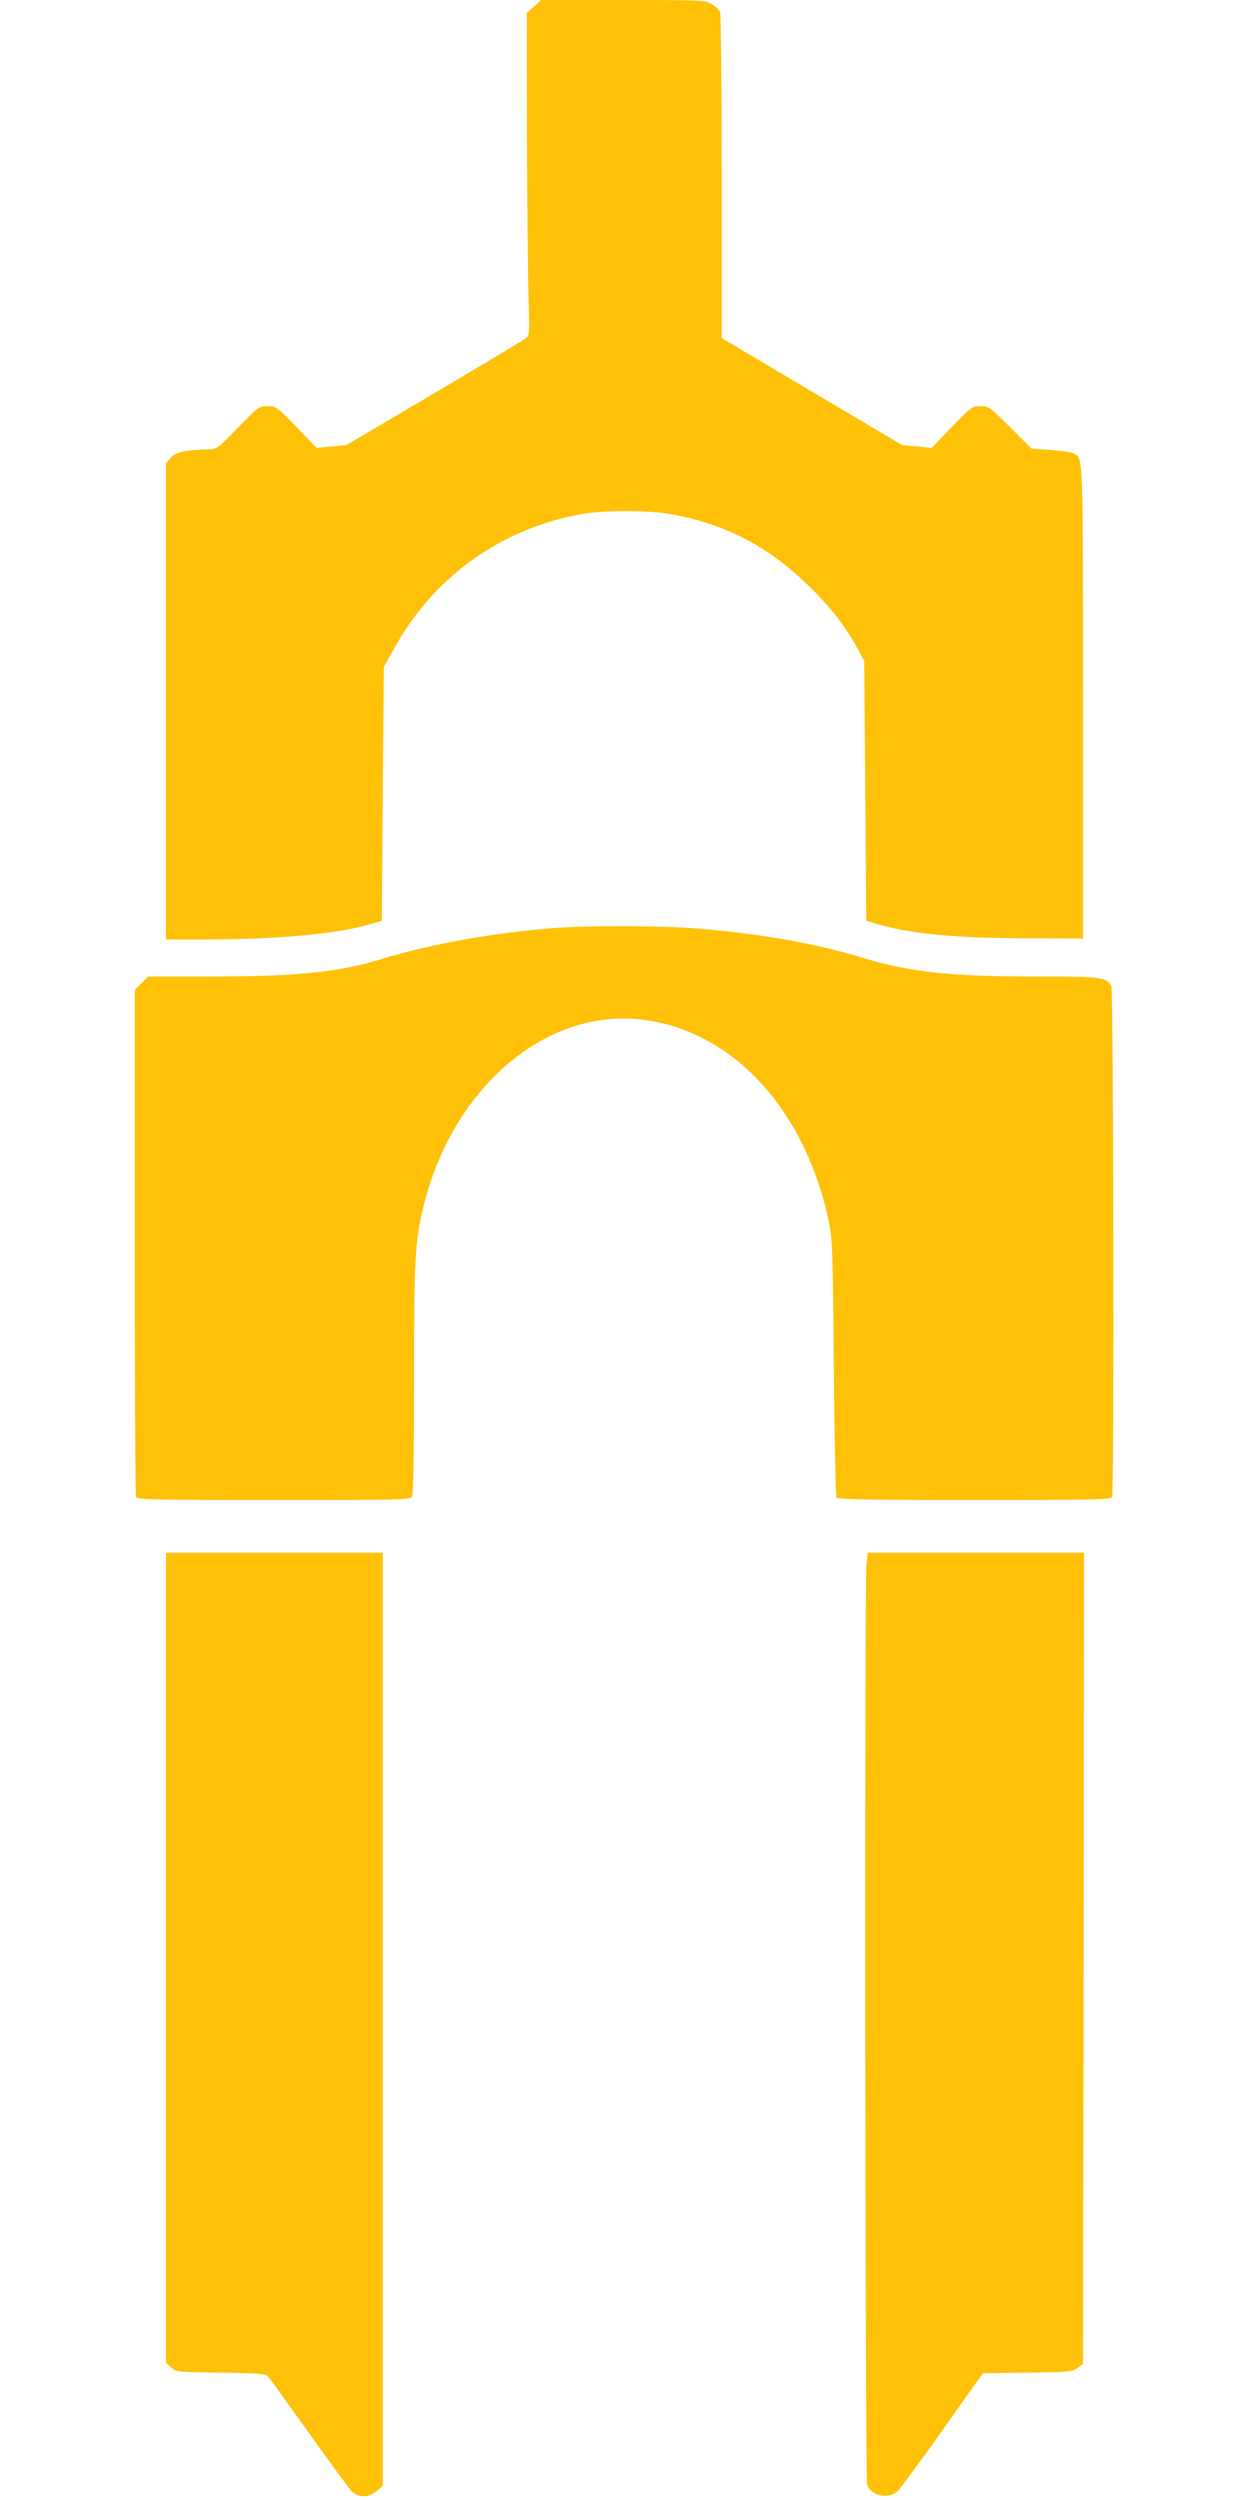
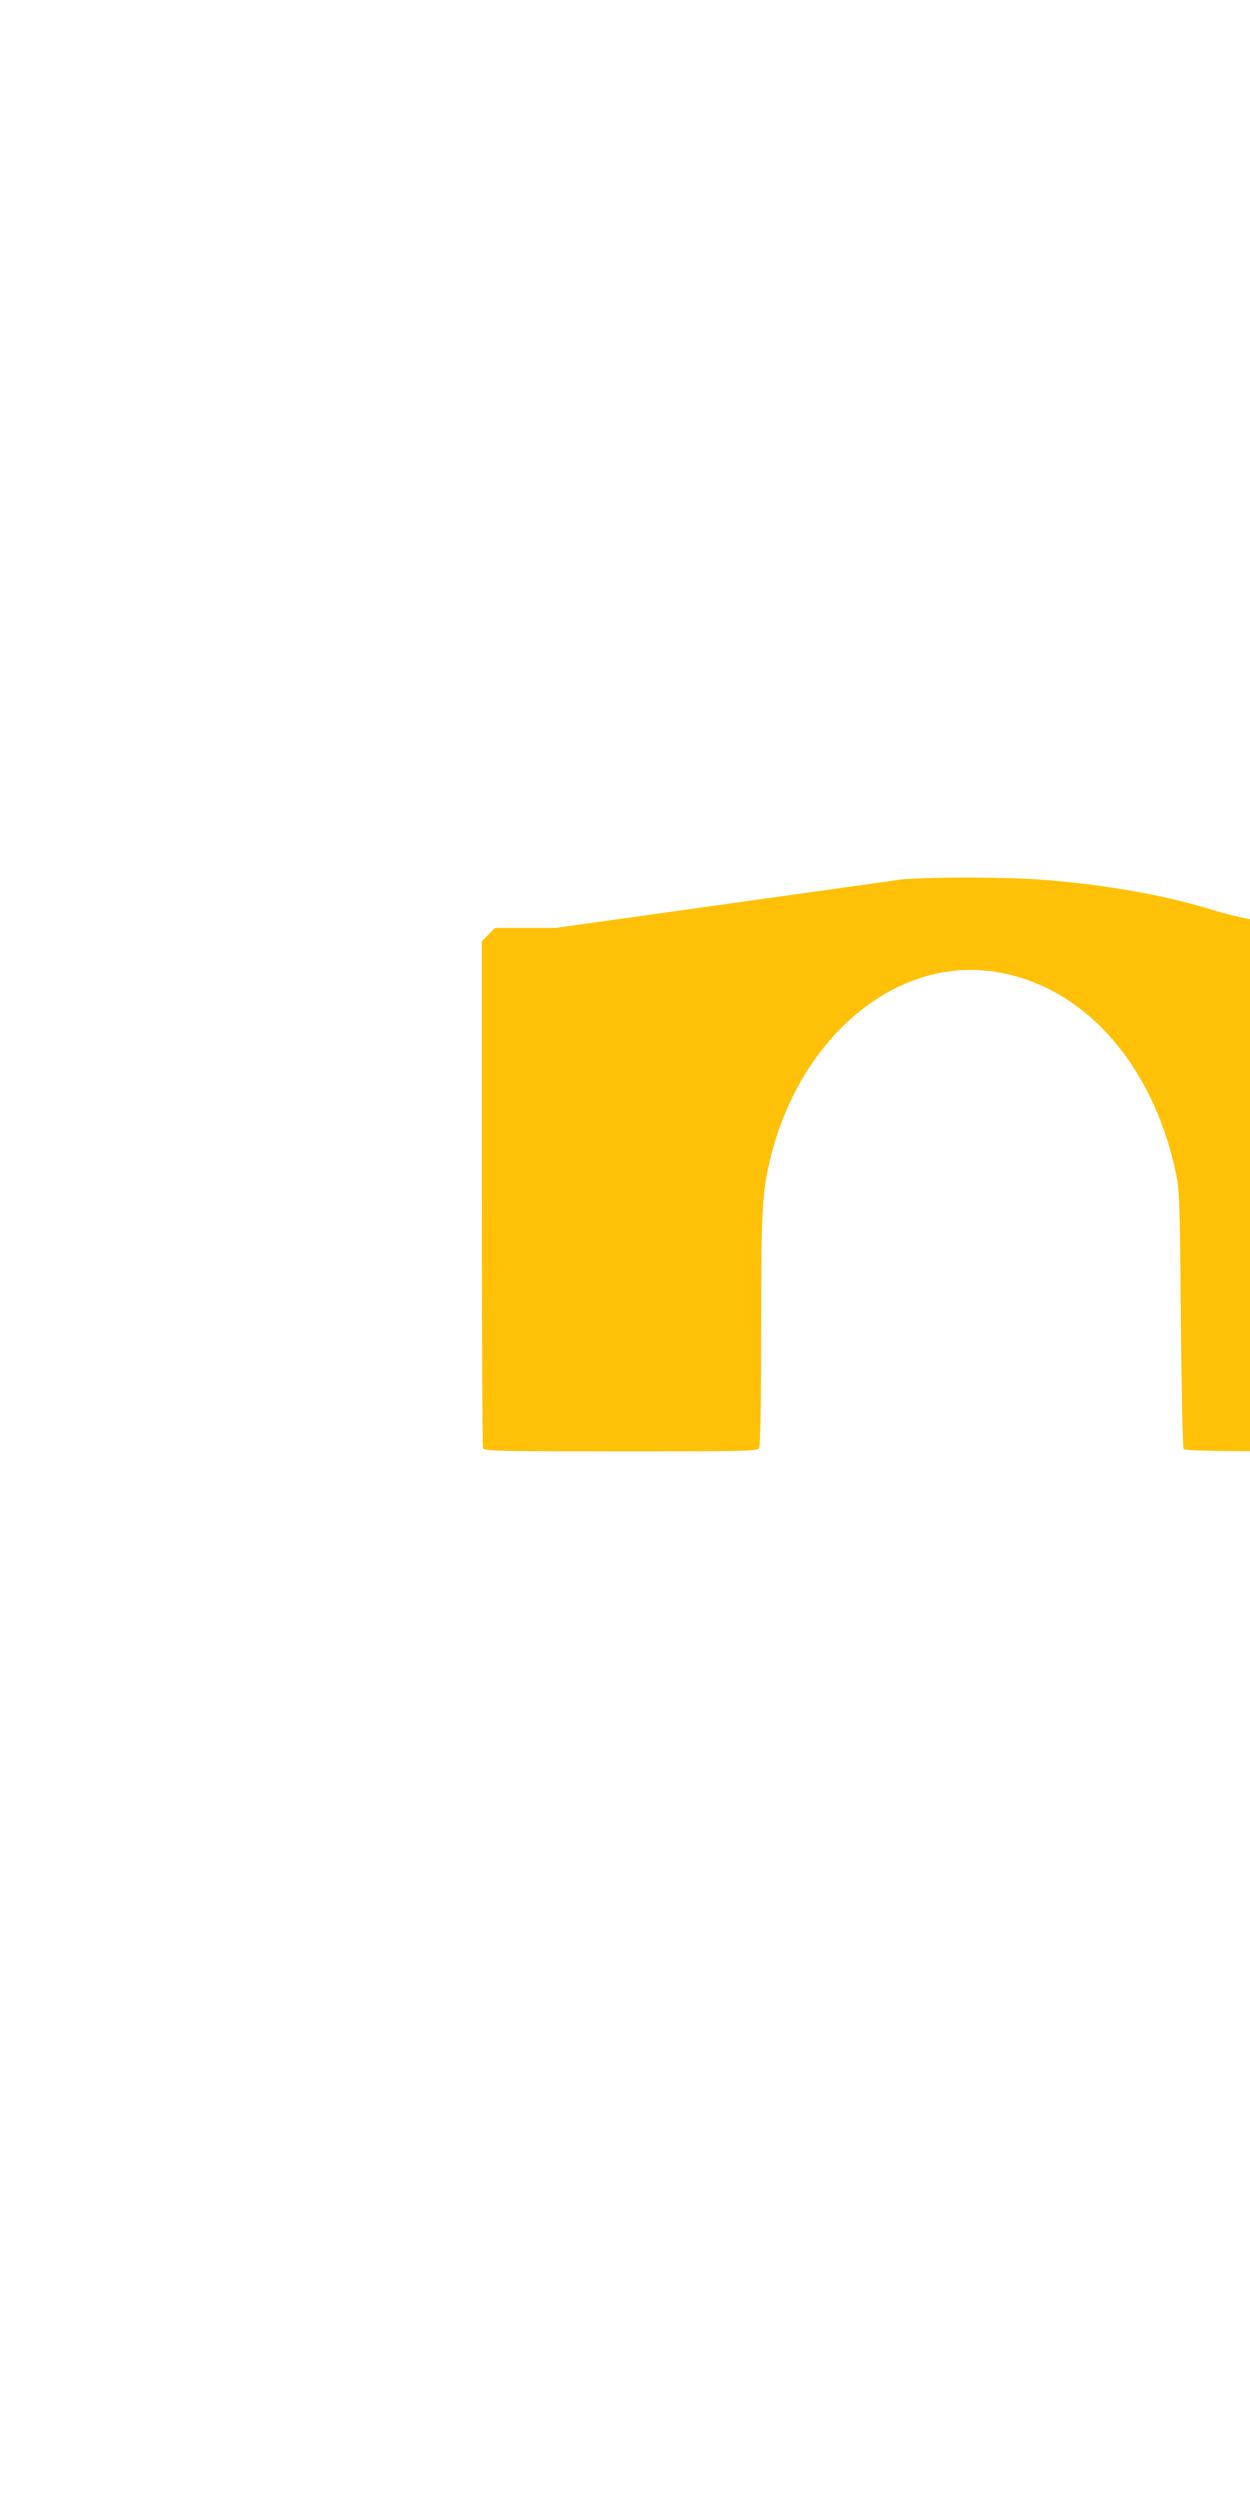
<svg xmlns="http://www.w3.org/2000/svg" version="1.0" width="640pt" height="1280pt" viewBox="0 0 640 1280" preserveAspectRatio="xMidYMid meet">
  <g transform="translate(0,1280) scale(0.1,-0.1)" fill="#ffc107" stroke="none">
-     <path d="M2733 12766 l-36 -33 1 -629 c1 -346 5 -717 8 -824 6 -183 5 -196 -12 -211 -11 -9 -222 -135 -470 -282 l-451 -266 -76 -7 -76 -7 -103 107 c-101 104 -104 106 -148 106 -44 0 -47 -2 -152 -110 -106 -109 -107 -110 -155 -111 -110 -2 -165 -14 -189 -43 l-24 -27 0 -1220 0 -1219 213 0 c358 1 652 27 817 74 l75 21 5 650 5 650 53 95 c202 364 537 607 948 686 122 23 358 23 479 0 284 -55 497 -169 706 -376 111 -109 186 -208 250 -330 l24 -45 5 -665 5 -664 45 -14 c177 -53 403 -75 770 -76 l295 -1 0 1211 c0 1281 1 1243 -45 1271 -10 7 -63 15 -118 19 l-101 7 -108 108 c-106 106 -110 109 -153 109 -44 0 -47 -3 -147 -106 l-102 -107 -76 7 -76 7 -462 274 -462 274 0 823 c0 453 -4 833 -8 845 -4 12 -24 31 -43 42 -34 20 -48 21 -455 21 l-419 0 -37 -34z" />
-     <path d="M2845 8049 c-314 -24 -640 -82 -890 -159 -220 -68 -438 -90 -887 -90 l-310 0 -34 -34 -34 -34 0 -1290 c0 -710 3 -1297 6 -1306 6 -14 77 -16 705 -16 680 0 699 1 709 19 6 13 10 220 10 603 0 604 5 698 45 868 145 613 621 1026 1118 970 462 -53 835 -452 959 -1028 20 -91 22 -139 27 -752 3 -360 10 -661 14 -667 6 -10 159 -13 707 -13 627 0 698 2 704 16 11 29 7 2594 -4 2615 -25 46 -50 49 -378 49 -443 0 -655 23 -888 94 -235 73 -533 126 -843 151 -188 16 -555 17 -736 4z" />
-     <path d="M850 2777 l0 -2074 26 -24 c25 -24 28 -24 254 -27 199 -3 230 -6 243 -20 8 -9 101 -138 207 -287 106 -148 204 -282 218 -298 35 -37 88 -37 131 -1 l31 26 0 2389 0 2389 -555 0 -555 0 0 -2073z" />
-     <path d="M4436 4789 c-10 -102 -7 -4685 4 -4713 21 -57 114 -74 159 -28 14 15 118 156 230 314 l203 287 228 3 c214 3 230 4 257 24 l28 21 3 2077 2 2076 -554 0 -553 0 -7 -61z" />
+     <path d="M2845 8049 l-310 0 -34 -34 -34 -34 0 -1290 c0 -710 3 -1297 6 -1306 6 -14 77 -16 705 -16 680 0 699 1 709 19 6 13 10 220 10 603 0 604 5 698 45 868 145 613 621 1026 1118 970 462 -53 835 -452 959 -1028 20 -91 22 -139 27 -752 3 -360 10 -661 14 -667 6 -10 159 -13 707 -13 627 0 698 2 704 16 11 29 7 2594 -4 2615 -25 46 -50 49 -378 49 -443 0 -655 23 -888 94 -235 73 -533 126 -843 151 -188 16 -555 17 -736 4z" />
  </g>
</svg>